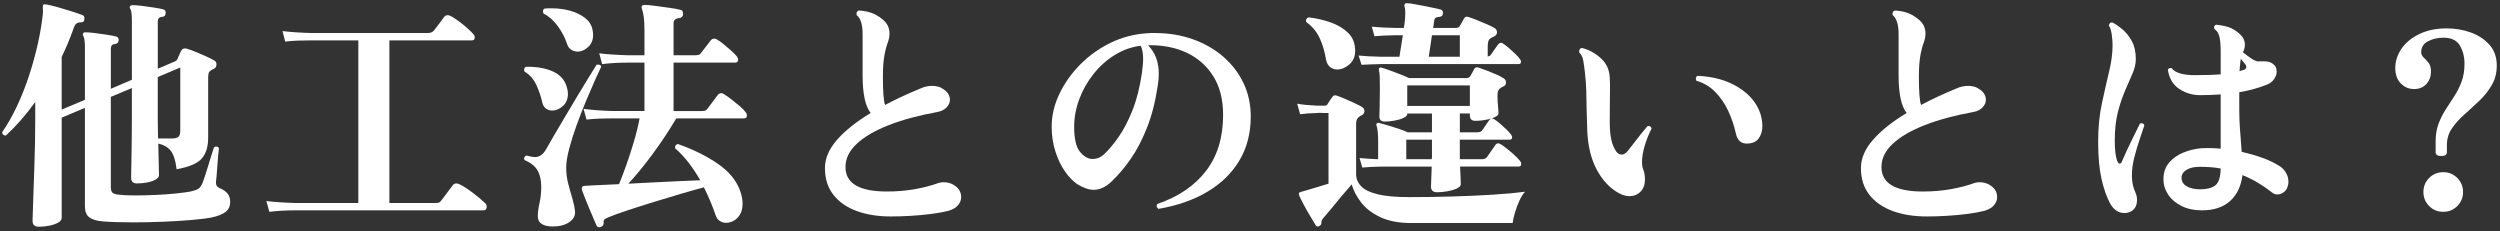
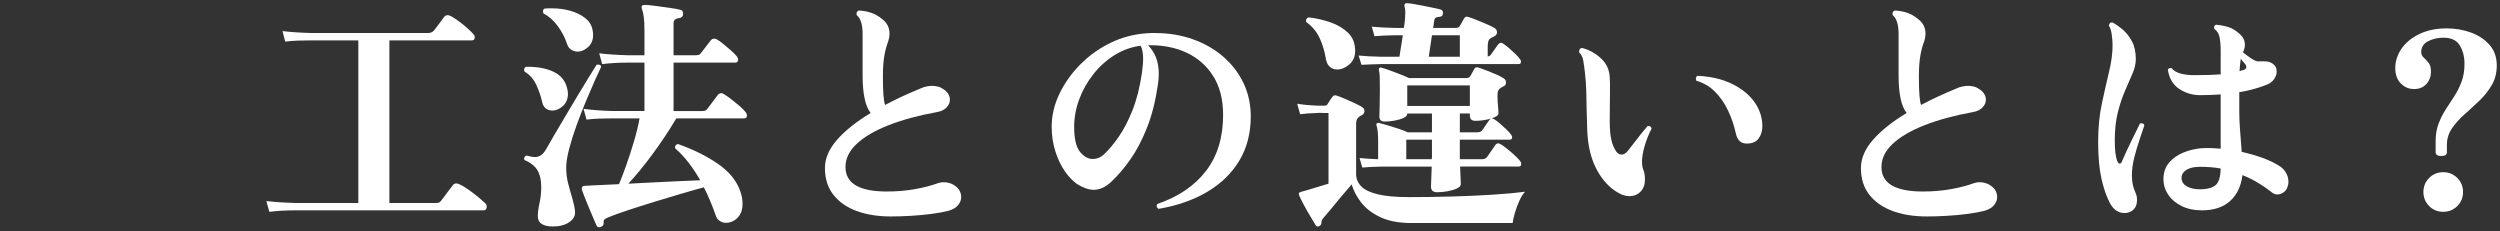
<svg xmlns="http://www.w3.org/2000/svg" enable-background="new 0 0 368 34" height="34" viewBox="0 0 368 34" width="368">
  <rect x="0" y="0" width="368" height="34" fill="#333333" stroke="none" />
  <g fill="#fff">
-     <path d="m5.73 33.374c-.625 0-.937-.288-.937-.864 0-.096.012-.498.036-1.206.023-.707.054-1.619.09-2.735.035-1.116.078-2.328.126-3.637.048-1.308.083-2.609.108-3.905.023-1.296.035-2.472.035-3.528v-2.484c-1.393 1.921-2.832 3.564-4.32 4.933-.359 0-.539-.168-.539-.504.768-1.104 1.487-2.37 2.16-3.798.672-1.428 1.266-2.929 1.781-4.5.517-1.574.95-3.139 1.298-4.7.348-1.56.594-3.024.737-4.393.025-.143.031-.281.019-.413-.012-.131-.018-.245-.018-.342 0-.119 0-.203 0-.252 0-.167.012-.275.036-.324.048-.072.191-.095.431-.072.456.071 1.02.204 1.692.396s1.351.396 2.035.612 1.242.408 1.674.576c.168.071.252.24.252.504 0 .359-.145.54-.432.54-.337 0-.589.066-.756.198-.168.132-.312.39-.433.773-.265.744-.54 1.458-.828 2.143-.288.684-.588 1.35-.899 1.998v7.74l3.42-1.439v-7.633c0-.911-.072-1.487-.217-1.728-.096-.12-.119-.252-.071-.396.071-.12.191-.181.36-.181.311 0 .768.036 1.367.108s1.2.156 1.801.252c.6.095 1.043.179 1.332.252.264.072.396.24.396.504 0 .36-.181.564-.54.612-.408.024-.611.252-.611.684v5.904l3.096-1.332v-8.675c0-.912-.072-1.488-.217-1.729-.12-.144-.132-.288-.035-.432.072-.096.191-.145.359-.145.312 0 .768.036 1.368.108s1.2.156 1.8.252 1.045.18 1.332.252c.288.072.408.276.36.612 0 .288-.169.456-.505.504-.432.024-.647.252-.647.684v6.948l2.448-1.044c.119-.048.216-.101.288-.162.071-.06.132-.149.18-.27.144-.36.324-.757.54-1.188.12-.216.288-.324.504-.324.12 0 .217.013.288.036.36.097.798.252 1.313.468.517.216 1.032.438 1.549.666.516.229.93.438 1.242.63.191.121.287.301.287.54 0 .36-.168.601-.504.721-.072.023-.138.054-.197.09-.061.036-.114.078-.162.126-.168.096-.27.24-.307.432-.035.192-.054.444-.054.756v8.677c0 1.319-.312 2.34-.937 3.06-.623.72-1.859 1.248-3.707 1.584-.168-1.344-.469-2.268-.9-2.771-.432-.505-1.032-.84-1.8-1.009.023 1.152.048 2.179.071 3.078.024.9.037 1.422.037 1.566 0 .24-.162.456-.486.647-.324.192-.738.337-1.242.433s-1.008.144-1.512.144c-.576 0-.864-.275-.864-.828 0-.119.006-.462.019-1.025.012-.564.023-1.261.035-2.088.012-.828.023-1.711.036-2.646s.019-1.812.019-2.628v-4.824l-3.096 1.296v13.284c0 .385.077.654.233.811.155.156.474.258.954.306.576.072 1.379.107 2.412.107.936 0 1.938-.023 3.006-.071 1.067-.048 2.063-.12 2.988-.216.924-.096 1.638-.192 2.142-.288.528-.12.905-.252 1.134-.396s.426-.407.594-.792c.12-.288.264-.689.433-1.206.167-.516.335-1.056.504-1.62.167-.563.323-1.073.468-1.529s.252-.78.324-.973c.119-.071.216-.107.288-.107.216 0 .36.084.432.252-.024.216-.06.563-.108 1.044-.048.48-.09.996-.125 1.548-.037.553-.072 1.044-.108 1.476-.036.433-.066.709-.09.828v.145c0 .264.054.449.161.558.109.108.258.211.451.306.455.192.814.444 1.08.757.264.312.396.72.396 1.224 0 .647-.229 1.146-.685 1.494-.455.348-1.14.617-2.051.81-.745.145-1.76.271-3.043.378-1.283.108-2.67.192-4.158.252s-2.916.091-4.283.091c-.912 0-1.759-.013-2.539-.036-.779-.024-1.445-.061-1.997-.108-.888-.072-1.548-.27-1.979-.594-.433-.324-.648-.858-.648-1.603v-14.513l-3.42 1.44v14.76c0 .264-.168.491-.504.684-.337.192-.763.343-1.278.45-.519.108-1.04.162-1.568.162zm17.532-12.996h2.124c.384 0 .672-.077.864-.233.191-.156.287-.462.287-.918v-9.289l-3.312 1.403v6.444c0 .408.006.828.019 1.26.012.434.018.878.018 1.333z" />
    <path d="m39.642 31.178-.433-1.584c1.176.145 2.616.24 4.32.288h9.217v-23.94h-6.841c-.792 0-1.488.012-2.088.036-.601.023-1.212.071-1.836.144l-.396-1.548c1.151.144 2.579.24 4.283.288h17.1c.385 0 .685-.12.9-.36.12-.144.282-.354.486-.63.203-.275.408-.546.611-.81.204-.264.343-.456.414-.576.145-.168.312-.252.504-.252s.463.107.811.323c.348.217.726.48 1.135.792.407.312.779.625 1.115.937s.588.564.756.756c.12.12.18.265.18.432 0 .312-.132.469-.396.469h-12.167v23.939h6.696c.239 0 .426-.018.558-.054s.258-.138.378-.306c.12-.145.294-.372.521-.685.229-.312.457-.617.685-.918.228-.3.39-.51.486-.63.12-.191.3-.288.54-.288.191 0 .486.114.882.342.396.229.821.511 1.278.847.455.336.875.666 1.26.989.383.324.672.583.863.774.121.12.181.276.181.468 0 .36-.156.54-.468.54h-27.648c-.768 0-1.452.019-2.052.054-.6.037-1.211.091-1.835.163z" />
    <path d="m81.365 33.338c-.673 0-1.207-.12-1.603-.359-.396-.24-.595-.625-.595-1.152 0-.553.084-1.2.252-1.944.168-.743.252-1.535.252-2.376 0-1.008-.186-1.823-.557-2.448-.373-.623-1.015-1.127-1.927-1.512-.024-.048-.036-.107-.036-.18 0-.239.12-.396.36-.468.504.144.923.216 1.26.216.647 0 1.188-.384 1.62-1.153.288-.527.684-1.218 1.188-2.069.504-.853 1.051-1.776 1.639-2.772s1.182-1.993 1.782-2.989c.6-.995 1.146-1.896 1.639-2.7.492-.804.882-1.434 1.17-1.89.048-.023.119-.036.216-.036.288 0 .444.108.468.324-.191.384-.486 1.021-.882 1.908s-.841 1.92-1.332 3.096c-.492 1.177-.96 2.376-1.403 3.601-.445 1.224-.811 2.388-1.099 3.491-.288 1.104-.432 2.017-.432 2.736 0 .816.095 1.597.288 2.34.191.744.39 1.452.594 2.124.203.672.342 1.32.414 1.944.072.647-.204 1.188-.828 1.62-.625.432-1.44.648-2.448.648zm-.072-17.064c-.337 0-.643-.096-.918-.288-.277-.192-.463-.504-.559-.937-.192-.863-.486-1.722-.882-2.573-.396-.853-.966-1.494-1.71-1.927-.049-.096-.072-.18-.072-.252 0-.24.096-.396.288-.468 1.632-.023 2.993.229 4.086.756 1.092.529 1.758 1.393 1.998 2.592.024.097.042.198.054.307.012.107.019.222.019.342 0 .744-.247 1.338-.738 1.782-.493.445-1.015.666-1.566.666zm3.744-8.676c-.337 0-.648-.09-.937-.27s-.492-.45-.612-.81c-.312-.96-.779-1.86-1.404-2.7-.624-.84-1.32-1.452-2.088-1.836-.048-.145-.072-.24-.072-.288 0-.216.084-.36.253-.433.191-.023.372-.035.54-.035s.336 0 .504 0c.959 0 1.865.12 2.718.359.852.24 1.571.589 2.16 1.044.588.456.954 1.008 1.099 1.656.071.288.107.576.107.864 0 .744-.246 1.338-.738 1.781-.493.447-1.003.668-1.53.668zm3.42 25.812c-.049.023-.133.036-.252.036-.169 0-.289-.061-.36-.181-.097-.216-.247-.558-.45-1.025-.204-.468-.42-.979-.648-1.53s-.443-1.08-.647-1.584-.354-.899-.45-1.188c-.023-.168-.012-.3.036-.396.071-.12.192-.18.36-.18.191-.023.383-.036.576-.036.191 0 .407-.012.647-.036l3.853-.18c.311-.744.666-1.674 1.062-2.79s.774-2.28 1.134-3.492.636-2.346.828-3.402c-.432 0-.834 0-1.206 0s-.714 0-1.026 0c-.48 0-.863 0-1.151 0s-.468 0-.54 0c-.769 0-1.453.013-2.053.036-.6.024-1.211.072-1.836.145l-.434-1.585c1.2.168 2.641.276 4.32.323h4.645v-7.127h-2.341c-.792 0-1.481.019-2.069.055-.589.035-1.195.09-1.818.162l-.432-1.585c1.176.145 2.615.24 4.319.288h2.341v-3.636c0-.864-.037-1.548-.109-2.052-.071-.504-.156-.864-.252-1.08-.048-.144-.071-.239-.071-.288 0-.239.155-.36.468-.36.336 0 .852.049 1.549.145.695.096 1.396.192 2.105.288.707.096 1.229.192 1.566.288.191.023.311.103.359.233.048.133.072.271.072.414-.024.337-.217.528-.576.576-.553.049-.828.301-.828.756v4.716h3.168c.217 0 .391-.018.521-.054.133-.036.246-.126.343-.27.192-.265.438-.582.737-.954.301-.372.534-.678.703-.918.144-.168.311-.252.504-.252.167 0 .299.036.396.108.288.168.624.408 1.008.72s.757.63 1.116.953c.359.324.636.606.828.847.119.168.18.312.18.432 0 .312-.145.468-.432.468h-9.072v7.128h4.141c.215 0 .383-.018.504-.054.119-.036.239-.138.359-.306l1.512-2.017c.145-.167.312-.252.504-.252.145 0 .276.049.396.145.288.168.643.414 1.062.737.42.324.833.661 1.242 1.009.407.348.707.654.899.918.12.168.181.312.181.432 0 .312-.133.468-.396.468h-10.007c-1.08 1.824-2.256 3.595-3.528 5.311s-2.448 3.149-3.528 4.302c1.271-.072 2.562-.138 3.87-.198s2.544-.119 3.708-.18c1.164-.06 2.166-.102 3.006-.126-.504-.888-1.062-1.733-1.674-2.538-.611-.804-1.29-1.53-2.033-2.178v-.109c0-.288.143-.455.432-.504 2.256.792 4.217 1.764 5.886 2.916 1.668 1.152 2.766 2.508 3.294 4.068.119.336.203.654.252.954.048.3.072.582.072.846 0 .672-.139 1.224-.414 1.656-.276.432-.631.743-1.062.936-.312.145-.636.216-.972.216-.312 0-.612-.09-.899-.27-.289-.181-.492-.463-.613-.847-.239-.696-.504-1.386-.791-2.069-.288-.685-.601-1.362-.937-2.034-.912.24-2.022.553-3.329.936-1.309.385-2.664.792-4.068 1.225-1.404.432-2.7.846-3.889 1.242-1.188.396-2.13.737-2.826 1.025-.287.12-.474.229-.558.324s-.114.275-.09.54v.036c-.001.192-.133.36-.397.504z" />
-     <path d="m131.116 31.862c-1.872 0-3.534-.265-4.985-.792-1.453-.528-2.6-1.32-3.438-2.376-.841-1.056-1.261-2.376-1.261-3.96 0-1.416.595-2.802 1.783-4.158 1.188-1.355 2.837-2.67 4.949-3.942-.792-.983-1.188-2.831-1.188-5.544v-6.048c0-1.416-.289-2.352-.864-2.808-.024-.048-.036-.108-.036-.181 0-.264.119-.432.359-.504.576.024 1.152.126 1.729.307.576.18 1.14.498 1.691.954.721.552 1.08 1.26 1.08 2.124 0 .384-.071.792-.215 1.224-.217.553-.396 1.23-.541 2.034-.144.804-.215 1.842-.215 3.113 0 2.232.107 3.613.323 4.141.769-.408 1.59-.815 2.466-1.225.876-.407 1.782-.804 2.719-1.188.239-.12.516-.216.828-.288.311-.072.623-.108.936-.108.264 0 .54.036.828.108.287.072.563.204.828.396.336.216.576.462.72.737.144.276.216.547.216.811 0 .408-.168.786-.504 1.134s-.792.57-1.368.666c-2.761.504-5.147 1.152-7.164 1.944-2.016.792-3.576 1.704-4.68 2.735-1.104 1.032-1.656 2.173-1.656 3.42 0 2.4 2.028 3.601 6.084 3.601 1.464 0 2.838-.114 4.122-.343 1.283-.228 2.453-.533 3.51-.918.264-.071.504-.107.721-.107.407 0 .815.084 1.224.252.911.456 1.368 1.104 1.368 1.944 0 .408-.15.798-.45 1.17s-.774.653-1.422.846c-.647.168-1.471.317-2.466.45-.996.131-2.029.228-3.096.288-1.069.061-2.047.091-2.935.091z" />
+     <path d="m131.116 31.862c-1.872 0-3.534-.265-4.985-.792-1.453-.528-2.6-1.32-3.438-2.376-.841-1.056-1.261-2.376-1.261-3.96 0-1.416.595-2.802 1.783-4.158 1.188-1.355 2.837-2.67 4.949-3.942-.792-.983-1.188-2.831-1.188-5.544v-6.048c0-1.416-.289-2.352-.864-2.808-.024-.048-.036-.108-.036-.181 0-.264.119-.432.359-.504.576.024 1.152.126 1.729.307.576.18 1.14.498 1.691.954.721.552 1.08 1.26 1.08 2.124 0 .384-.071.792-.215 1.224-.217.553-.396 1.23-.541 2.034-.144.804-.215 1.842-.215 3.113 0 2.232.107 3.613.323 4.141.769-.408 1.59-.815 2.466-1.225.876-.407 1.782-.804 2.719-1.188.239-.12.516-.216.828-.288.311-.072.623-.108.936-.108.264 0 .54.036.828.108.287.072.563.204.828.396.336.216.576.462.72.737.144.276.216.547.216.811 0 .408-.168.786-.504 1.134s-.792.57-1.368.666c-2.761.504-5.147 1.152-7.164 1.944-2.016.792-3.576 1.704-4.68 2.735-1.104 1.032-1.656 2.173-1.656 3.42 0 2.4 2.028 3.601 6.084 3.601 1.464 0 2.838-.114 4.122-.343 1.283-.228 2.453-.533 3.51-.918.264-.071.504-.107.721-.107.407 0 .815.084 1.224.252.911.456 1.368 1.104 1.368 1.944 0 .408-.15.798-.45 1.17s-.774.653-1.422.846c-.647.168-1.471.317-2.466.45-.996.131-2.029.228-3.096.288-1.069.061-2.047.091-2.935.091" />
    <path d="m170.536 30.746c-.288-.191-.349-.432-.18-.72 3.096-1.056 5.483-2.676 7.164-4.86 1.679-2.184 2.521-4.932 2.521-8.244 0-2.279-.486-4.188-1.459-5.724-.972-1.536-2.285-2.688-3.941-3.456s-3.541-1.128-5.652-1.08c1.056 1.057 1.584 2.448 1.584 4.176 0 .265-.012.54-.036.828s-.06.589-.108.9c-.359 2.399-.894 4.488-1.602 6.264s-1.506 3.3-2.395 4.572c-.888 1.272-1.812 2.364-2.771 3.275-.863.841-1.752 1.261-2.664 1.261-.72 0-1.523-.276-2.412-.828-.624-.408-1.23-1.032-1.818-1.872s-1.062-1.83-1.422-2.97c-.359-1.14-.539-2.346-.539-3.618 0-1.632.377-3.24 1.134-4.824.756-1.584 1.782-3.029 3.077-4.338 1.297-1.308 2.785-2.37 4.465-3.187 1.68-.815 3.456-1.283 5.328-1.403.191-.024.39-.036.594-.036h.594c2.016 0 3.882.306 5.598.918 1.717.612 3.21 1.47 4.482 2.574 1.271 1.104 2.262 2.399 2.971 3.888.707 1.488 1.062 3.12 1.062 4.896 0 2.448-.552 4.603-1.656 6.462-1.104 1.86-2.67 3.396-4.698 4.608-2.03 1.212-4.437 2.059-7.221 2.538zm-8.063-7.992c.695-.647 1.416-1.499 2.16-2.556.743-1.056 1.428-2.364 2.051-3.924.625-1.561 1.093-3.396 1.404-5.509.049-.407.09-.792.127-1.151.035-.361.054-.685.054-.972 0-.793-.12-1.428-.36-1.908-1.344.168-2.609.618-3.798 1.35-1.188.732-2.231 1.662-3.132 2.79-.9 1.129-1.602 2.364-2.105 3.708-.505 1.345-.757 2.713-.757 4.104 0 1.752.288 2.976.864 3.672s1.199 1.044 1.872 1.044c.599 0 1.139-.215 1.62-.648z" />
    <path d="m194.225 33.266c-.097.048-.169.072-.217.072-.168 0-.287-.072-.359-.216-.168-.288-.42-.708-.756-1.26-.337-.553-.661-1.122-.973-1.71s-.54-1.05-.684-1.387c0-.023 0-.047 0-.071-.049-.12-.061-.204-.036-.252.048-.096.132-.156.252-.181.12-.048.264-.09.432-.126s.36-.09.576-.162l3.097-.936v-10.403c-.072 0-.15 0-.234 0s-.175 0-.271 0c-.216 0-.427-.005-.63-.018-.204-.012-.391-.006-.559.018-1.031.024-1.859.085-2.483.181l-.433-1.549c.816.145 1.789.24 2.916.288h1.152c.168 0 .301-.071.396-.216.096-.144.209-.324.342-.54.132-.216.27-.407.414-.576.119-.191.324-.239.611-.144.289.096.672.246 1.152.45s.967.42 1.459.647c.491.229.869.427 1.133.595.217.144.324.336.324.575 0 .288-.144.504-.432.648-.072.024-.133.048-.18.072-.049.023-.097.06-.145.107-.312.216-.468.553-.468 1.008v7.416c0 .697.245 1.303.737 1.818.492.517 1.309.912 2.449 1.188 1.139.275 2.682.414 4.625.414 2.064 0 4.164-.03 6.301-.091 2.135-.06 4.146-.149 6.029-.27 1.885-.12 3.462-.264 4.734-.432-.288.287-.564.72-.828 1.296-.264.575-.486 1.17-.666 1.781-.18.612-.294 1.122-.342 1.53h-14.868c-1.872 0-3.42-.294-4.644-.882-1.225-.589-2.166-1.319-2.826-2.196-.66-.876-1.11-1.746-1.35-2.609-.409.456-.889 1.014-1.44 1.674-.553.66-1.068 1.284-1.548 1.872s-.841 1.014-1.08 1.277c-.265.288-.396.54-.396.757v.107c.004.172-.092.316-.283.436zm2.591-23.039c-.385 0-.727-.12-1.026-.36-.3-.239-.499-.6-.595-1.08-.191-1.176-.504-2.232-.936-3.168-.432-.937-1.092-1.729-1.98-2.376 0-.048-.006-.084-.018-.108-.012-.023-.018-.048-.018-.071 0-.264.131-.433.396-.505 1.08.121 2.142.36 3.186.721 1.044.359 1.914.876 2.609 1.548.696.672 1.045 1.561 1.045 2.664 0 .84-.289 1.506-.864 1.998-.575.49-1.176.737-1.799.737zm3.6-.685-.432-1.368c.959.097 2.088.156 3.384.181h2.628l.504-3.168h-1.188c-1.248.023-2.245.071-2.988.144l-.396-1.404c.912.097 2.04.156 3.385.181h1.332c.047-.336.084-.564.107-.685.072-.624.107-1.128.107-1.512 0-.432-.035-.731-.107-.9-.049-.191-.036-.323.036-.395.048-.096.132-.145.252-.145.216 0 .546.036.989.108.444.072.931.162 1.459.27.527.108 1.031.211 1.512.307s.84.18 1.08.252c.216.072.324.229.324.468 0 .24-.061.402-.18.486-.121.084-.252.126-.396.126-.457 0-.696.204-.721.611l-.144 1.009h3.349c.264 0 .455-.096.576-.288l.611-1.08c.119-.192.252-.288.396-.288.071 0 .18.024.324.072.311.096.707.24 1.188.432.479.192.953.391 1.422.594.468.204.846.39 1.134.558.265.144.396.359.396.647s-.168.504-.504.648c-.048.024-.096.048-.144.071-.048.024-.097.049-.144.072-.24.12-.396.282-.469.486s-.107.486-.107.846v1.44c.239-.048.408-.156.504-.324.119-.191.3-.45.54-.774.239-.323.407-.558.504-.701.144-.145.275-.217.396-.217.096 0 .181.024.252.072.24.145.528.36.864.648s.666.588.99.899c.324.312.558.576.702.792.096.097.145.216.145.36 0 .24-.109.36-.324.36h-20.16c-1.224.025-2.22.061-2.988.109zm11.124 18.756c-.601 0-.899-.275-.899-.828l.107-2.951h-7.236c-1.224.023-2.22.071-2.988.144l-.396-1.404c.696.072 1.608.133 2.735.181v-2.628c0-1.152-.084-1.944-.252-2.376-.048-.096-.035-.181.037-.253.072-.071.167-.107.287-.107.312.072.744.192 1.297.36.551.168 1.104.342 1.656.521.551.18.995.354 1.332.522h3.563v-2.772h-3.636v.072c0 .216-.181.408-.541.576-.359.168-.798.3-1.313.396-.517.097-1.003.145-1.458.145-.528 0-.792-.252-.792-.757 0-.167.012-.605.036-1.313.023-.708.036-1.566.036-2.574 0-.792-.007-1.422-.019-1.89s-.054-.811-.125-1.026c-.025-.144 0-.252.071-.324.072-.071.155-.096.252-.071.288.071.696.204 1.224.396s1.068.396 1.621.612c.551.216.971.396 1.26.54h8.459c.265 0 .456-.096.576-.288l.576-1.044c.096-.168.229-.252.396-.252.072 0 .18.024.324.071.287.097.666.234 1.134.414.468.181.936.373 1.403.576.469.204.822.391 1.062.559.24.144.359.348.359.611 0 .312-.156.517-.467.612l-.289.18c-.168.097-.294.223-.377.378-.085.157-.127.402-.127.738 0 .504.023 1.003.072 1.494.048.492.072.87.072 1.134 0 .168-.096.312-.288.433-.192.12-.433.228-.72.323.096 0 .216.036.359.108.24.144.527.36.864.647.336.288.659.583.972.883.312.3.541.558.684.773.049.072.084.139.109.198.023.061.035.114.035.162 0 .24-.12.359-.359.359h-7.344v2.881h3.239c.36 0 .624-.12.792-.36.12-.191.324-.486.612-.882s.479-.678.575-.847c.145-.167.289-.252.433-.252.167 0 .474.169.918.505s.894.708 1.351 1.115c.455.409.779.744.971 1.009.096.12.145.252.145.396 0 .265-.12.396-.359.396h-8.641c.023.527.048 1.044.072 1.548.023.504.036.852.036 1.044 0 .24-.192.45-.576.63s-.847.318-1.386.414c-.537.095-1.046.143-1.526.143zm-.756-7.74h-3.78v2.881h3.744c.023-.12.036-.222.036-.307 0-.084 0-.162 0-.233zm5.579-7.992h-9.215v3.023h9.215zm-5.579-7.379-.468 3.168h4.572v-3.168zm5.579 11.519h-1.475v2.772h2.555c.361 0 .613-.108.757-.324.12-.192.3-.456.54-.792.239-.336.408-.576.504-.72.096-.096.168-.156.216-.181-.337.097-.708.175-1.116.234-.408.06-.792.09-1.152.09-.552 0-.828-.252-.828-.756v-.323z" />
    <path d="m238.252 28.406c-1.297-.72-2.365-1.859-3.204-3.42-.841-1.56-1.309-3.479-1.404-5.76-.048-1.152-.078-2.19-.09-3.114-.013-.924-.03-1.836-.054-2.736-.024-.899-.097-1.854-.217-2.862-.072-.623-.15-1.17-.233-1.638-.085-.468-.282-.857-.595-1.17v-.144c0-.288.133-.456.396-.505 1.008.24 1.932.738 2.771 1.494s1.284 1.71 1.332 2.862c.023.288.037.576.037.864s0 .6 0 .936c0 .601-.007 1.267-.019 1.998-.013.732-.019 1.591-.019 2.574 0 1.176.078 2.106.234 2.79s.402 1.266.738 1.746c.216.288.479.432.792.432.288 0 .575-.167.864-.504.216-.264.498-.624.846-1.08.348-.455.707-.918 1.08-1.386.371-.468.701-.87.99-1.206l.144-.036c.264 0 .42.132.468.396-.408.792-.744 1.632-1.008 2.52-.264.889-.396 1.681-.396 2.376 0 .408.049.744.145 1.008.119.288.198.564.234.828.035.265.054.517.054.756 0 .744-.216 1.339-.647 1.782-.433.444-.973.666-1.621.666-.526.001-1.067-.154-1.618-.467zm18.863-7.272c-.84 0-1.367-.479-1.584-1.439-.264-1.2-.647-2.334-1.152-3.402-.504-1.067-1.14-1.992-1.907-2.771-.769-.78-1.692-1.326-2.772-1.639-.048-.144-.072-.239-.072-.288 0-.216.084-.359.252-.432 2.328.096 4.32.654 5.977 1.674 1.656 1.021 2.748 2.322 3.276 3.906.191.647.288 1.248.288 1.8 0 .744-.187 1.362-.559 1.854s-.954.737-1.747.737z" />
    <path d="m283.611 31.862c-1.871 0-3.533-.265-4.985-.792-1.452-.528-2.599-1.32-3.438-2.376s-1.26-2.376-1.26-3.96c0-1.416.594-2.802 1.782-4.158 1.188-1.355 2.837-2.67 4.95-3.942-.793-.983-1.188-2.831-1.188-5.544v-6.048c0-1.416-.288-2.352-.864-2.808-.023-.048-.035-.108-.035-.181 0-.264.119-.432.359-.504.576.024 1.152.126 1.729.307.576.18 1.139.498 1.691.954.721.552 1.08 1.26 1.08 2.124 0 .384-.072.792-.216 1.224-.216.553-.396 1.23-.54 2.034s-.216 1.842-.216 3.113c0 2.232.108 3.613.323 4.141.769-.408 1.59-.815 2.467-1.225.875-.407 1.781-.804 2.718-1.188.239-.12.516-.216.828-.288s.624-.108.937-.108c.264 0 .539.036.827.108s.563.204.828.396c.336.216.576.462.72.737.145.276.217.547.217.811 0 .408-.168.786-.504 1.134-.337.348-.793.57-1.369.666-2.76.504-5.147 1.152-7.164 1.944-2.016.792-3.576 1.704-4.68 2.735-1.104 1.032-1.656 2.173-1.656 3.42 0 2.4 2.028 3.601 6.084 3.601 1.465 0 2.838-.114 4.123-.343 1.283-.228 2.453-.533 3.51-.918.264-.071.504-.107.72-.107.407 0 .815.084 1.224.252.912.456 1.369 1.104 1.369 1.944 0 .408-.15.798-.451 1.17-.3.372-.773.653-1.422.846-.647.168-1.471.317-2.466.45-.996.131-2.028.228-3.096.288-1.069.061-2.047.091-2.936.091z" />
    <path d="m313.491 31.214c-.216.096-.468.145-.756.145-.888 0-1.597-.469-2.124-1.404-.528-.983-.954-2.201-1.277-3.654-.324-1.451-.486-3.27-.486-5.454 0-2.016.18-3.869.539-5.562.361-1.692.715-3.258 1.062-4.698.348-1.439.522-2.748.522-3.924 0-.479-.042-1.014-.126-1.602s-.223-1.014-.414-1.278c.048-.36.228-.516.54-.468.456.24.948.582 1.476 1.025.527.444.984 1.021 1.368 1.729s.576 1.59.576 2.646c0 .648-.157 1.339-.468 2.07-.312.732-.672 1.561-1.08 2.484s-.769 1.985-1.08 3.186c-.312 1.2-.469 2.604-.469 4.212 0 .744.03 1.35.09 1.818.061.468.139.834.234 1.098.12.337.252.504.396.504.168 0 .3-.155.396-.468.383-.888.827-1.848 1.332-2.88.504-1.032.923-1.884 1.26-2.557.047-.023.119-.035.215-.035.217 0 .361.096.433.288-.168.527-.396 1.212-.685 2.052-.287.84-.552 1.728-.791 2.664-.24.936-.36 1.836-.36 2.699 0 .457.042.889.126 1.297s.21.792.378 1.151c.168.36.252.732.252 1.116.001.889-.359 1.488-1.079 1.8zm10.62-.252c-1.129 0-2.118-.21-2.97-.63-.853-.42-1.513-.978-1.979-1.674-.469-.696-.703-1.452-.703-2.269 0-.983.275-1.8.828-2.447.553-.648 1.26-1.146 2.125-1.494.863-.348 1.751-.559 2.663-.63.456-.023.919-.03 1.386-.019.469.013.941.042 1.422.09v-7.991c-1.031.071-2.039.108-3.023.108-1.129 0-2.154-.306-3.078-.918-.924-.611-1.482-1.554-1.674-2.826.048-.119.138-.197.27-.233.133-.036.246-.019.342.054.168.24.475.45.918.63.444.181 1.086.294 1.927.342h1.08c1.151 0 2.231-.035 3.239-.107v-3.494c0-.815-.06-1.488-.18-2.016s-.359-.912-.72-1.152c-.048-.096-.071-.168-.071-.216 0-.24.107-.384.323-.433.912.097 1.626.259 2.142.486.516.229 1.014.582 1.494 1.062.384.384.576.852.576 1.403 0 .36-.096.732-.287 1.116.383.312.791.612 1.223.9.433.288.769.432 1.009.432.575-.023 1.014-.018 1.313.018.301.036.57.139.811.307.408.265.611.66.611 1.188 0 .36-.132.732-.396 1.116-.265.384-.673.672-1.224.864-1.248.48-2.545.828-3.889 1.044v.647c-.023 1.801.006 3.325.09 4.572.084 1.248.162 2.292.234 3.132.023.192.036.337.036.433 1.08.24 2.1.534 3.06.882s1.776.738 2.448 1.17c.407.24.738.57.99.99s.378.87.378 1.35c0 .288-.061.589-.18.9-.121.288-.318.521-.594.702-.277.18-.559.27-.847.27-.312 0-.575-.096-.792-.288-.672-.527-1.368-1.008-2.088-1.439-.721-.433-1.477-.805-2.268-1.116-.193 1.608-.793 2.874-1.801 3.798s-2.398 1.386-4.174 1.386zm-.252-3.096c.984 0 1.729-.192 2.232-.576s.768-1.212.791-2.484c-.504-.095-1.008-.161-1.512-.197s-1.02-.055-1.548-.055c-.841 0-1.5.15-1.979.45-.48.301-.721.69-.721 1.17 0 .528.252.942.756 1.242.505.301 1.165.45 1.981.45zm5.796-17.387c.12-.048.228-.084.324-.108.096-.023.192-.048.288-.072.264-.096.396-.24.396-.432 0-.145-.049-.275-.145-.396l-.684-.827c-.025.239-.055.504-.09.792-.035.286-.064.634-.089 1.043z" />
    <path d="m359.355 22.97c-.553 0-.828-.191-.828-.575v-1.62c0-.96.145-1.818.432-2.574.289-.756.643-1.458 1.062-2.106.42-.647.84-1.296 1.26-1.943.42-.648.774-1.355 1.062-2.124s.432-1.656.432-2.664-.229-1.896-.684-2.664c-.457-.768-1.26-1.152-2.412-1.152-.84 0-1.597.175-2.268.522-.673.348-1.008.882-1.008 1.602 0 .312.119.576.359.792s.479.475.72.774c.239.3.36.737.36 1.313 0 .696-.223 1.296-.666 1.8-.444.505-1.051.757-1.818.757s-1.422-.276-1.962-.828-.81-1.308-.81-2.269c0-1.008.306-1.955.918-2.844.611-.888 1.487-1.607 2.628-2.16 1.14-.552 2.478-.828 4.014-.828 1.272 0 2.466.204 3.582.612s2.028 1.015 2.736 1.818 1.062 1.817 1.062 3.042c0 1.08-.246 2.04-.738 2.88s-1.104 1.608-1.836 2.304-1.464 1.368-2.195 2.016c-.732.648-1.345 1.332-1.836 2.053-.492.72-.738 1.536-.738 2.447v1.045c.001.382-.276.574-.828.574zm.289 8.208c-.815 0-1.507-.282-2.069-.846-.564-.563-.847-1.254-.847-2.07 0-.815.282-1.506.847-2.069.562-.563 1.254-.847 2.069-.847s1.506.283 2.069.847c.564.563.847 1.254.847 2.069 0 .816-.282 1.507-.847 2.07-.564.564-1.254.846-2.069.846z" />
  </g>
-   <path d="m0 0h368v34h-368z" fill="none" />
</svg>